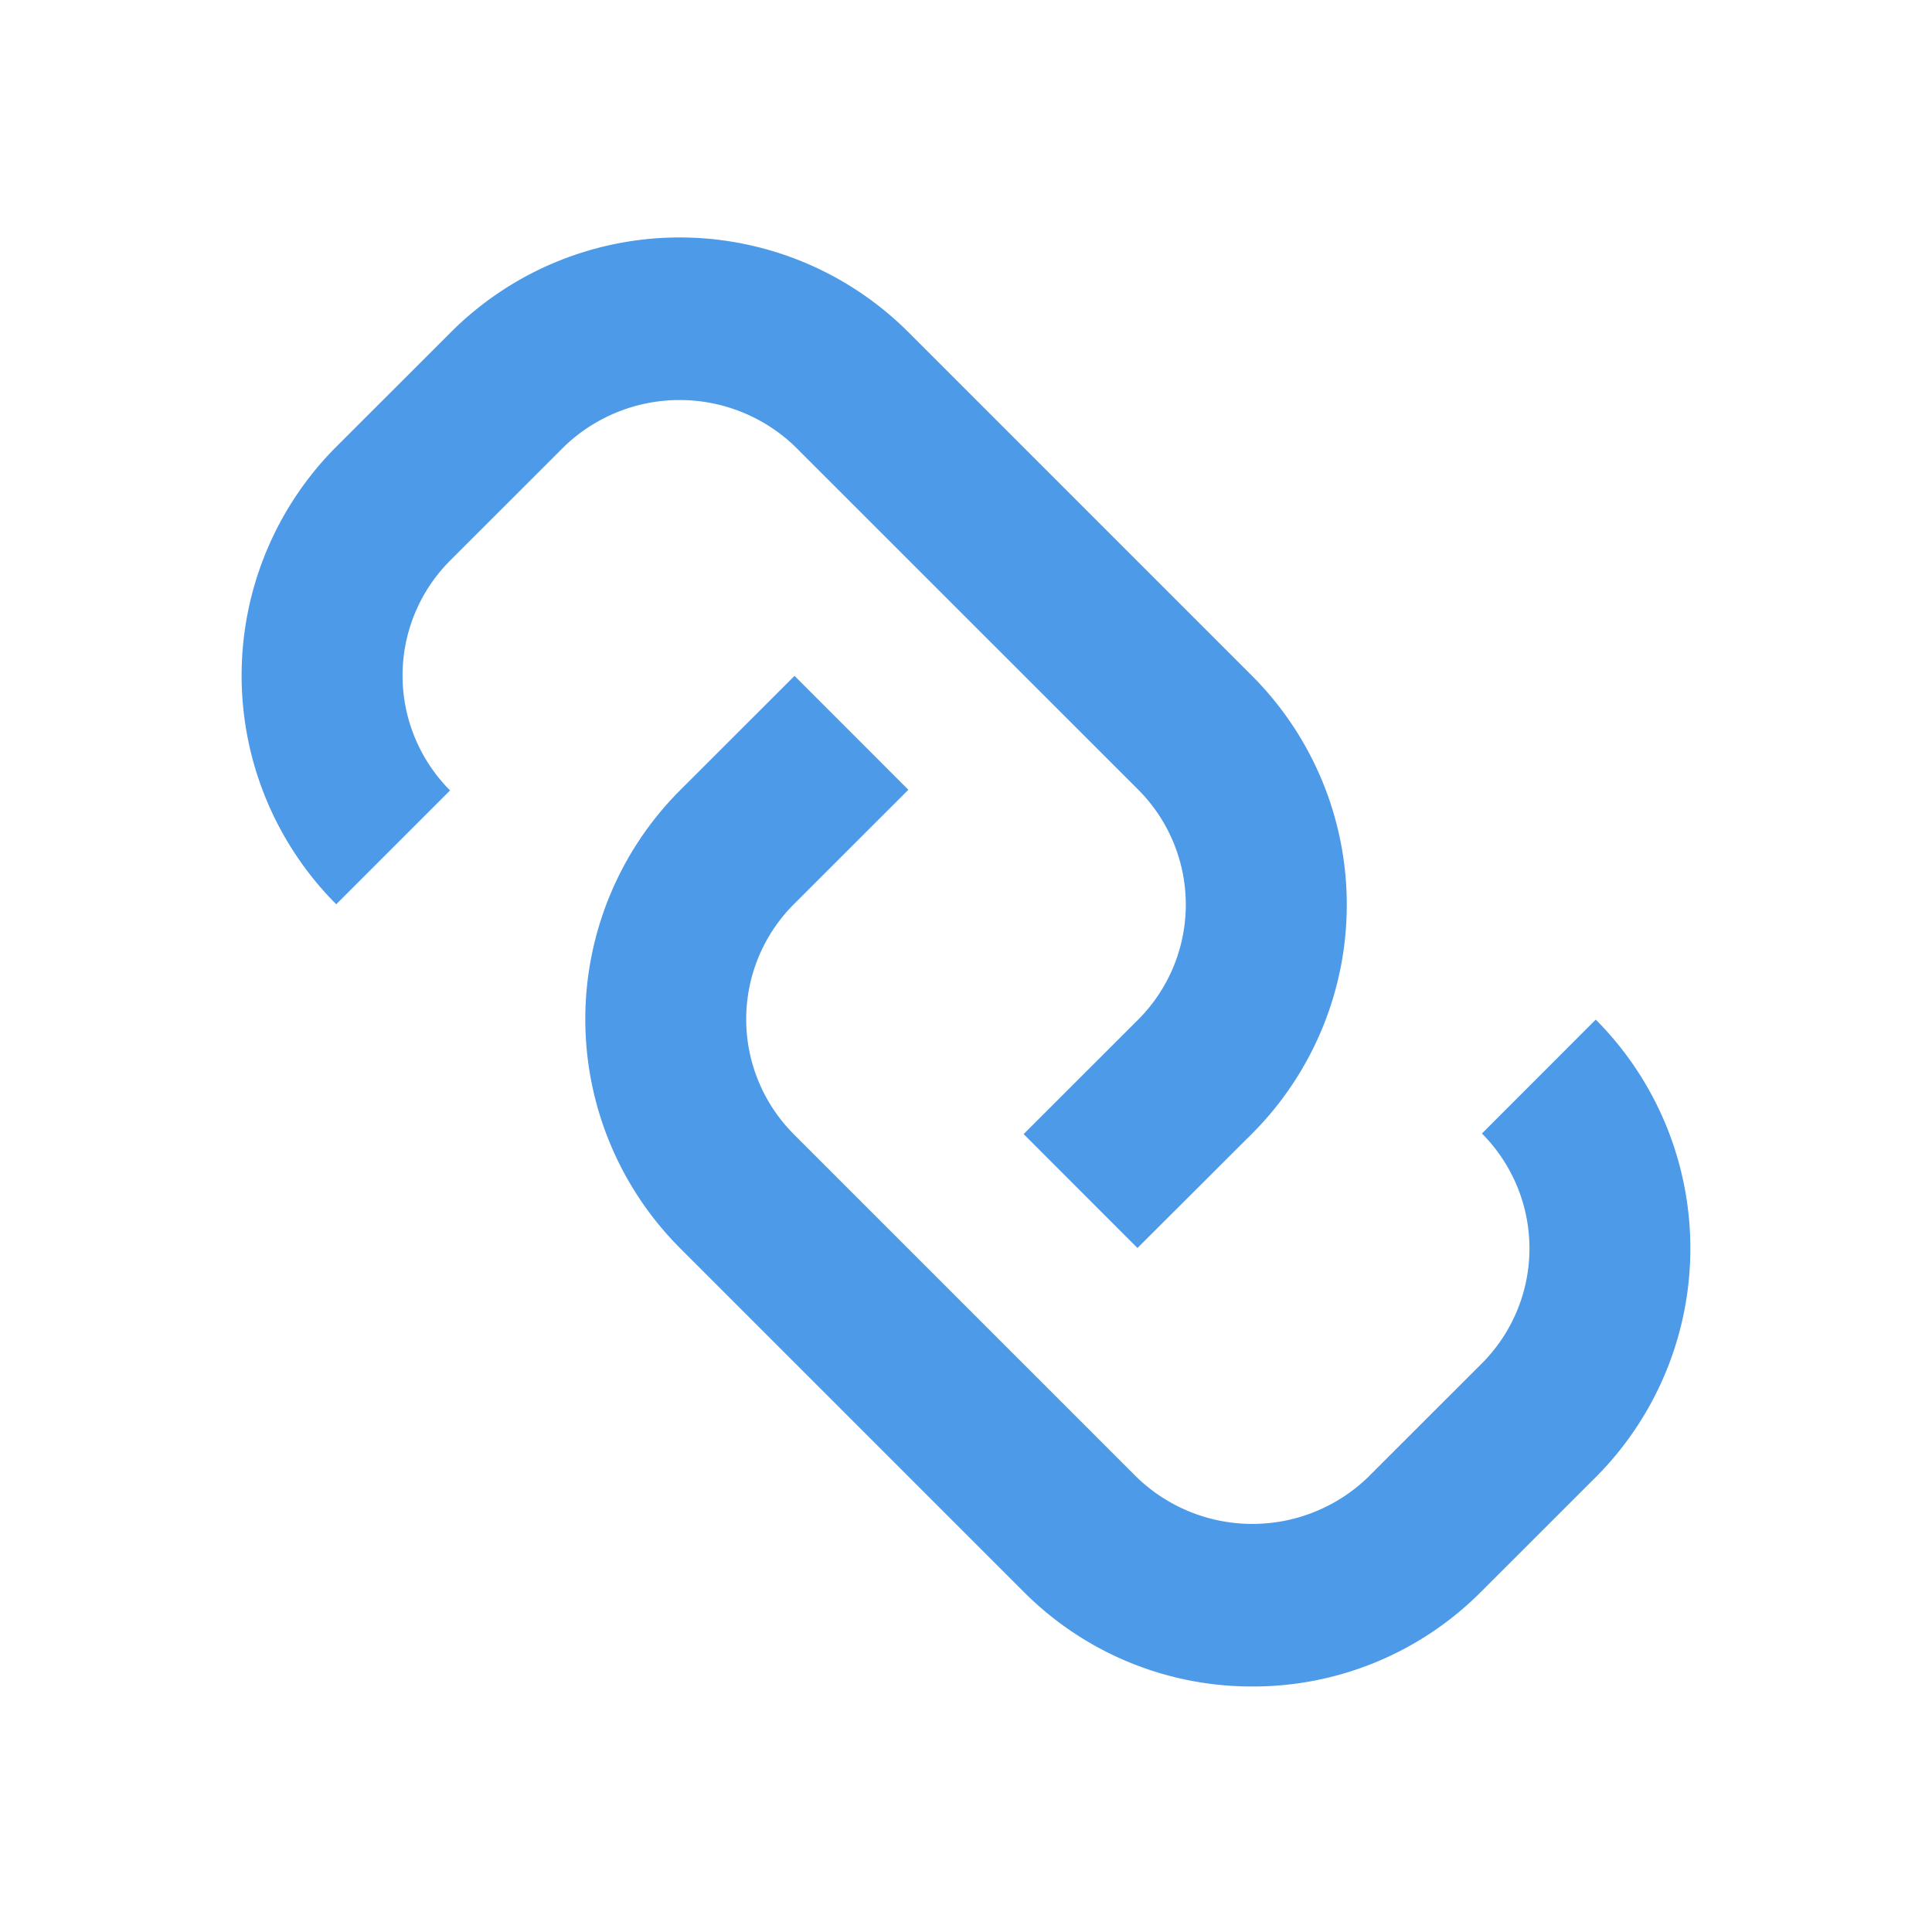
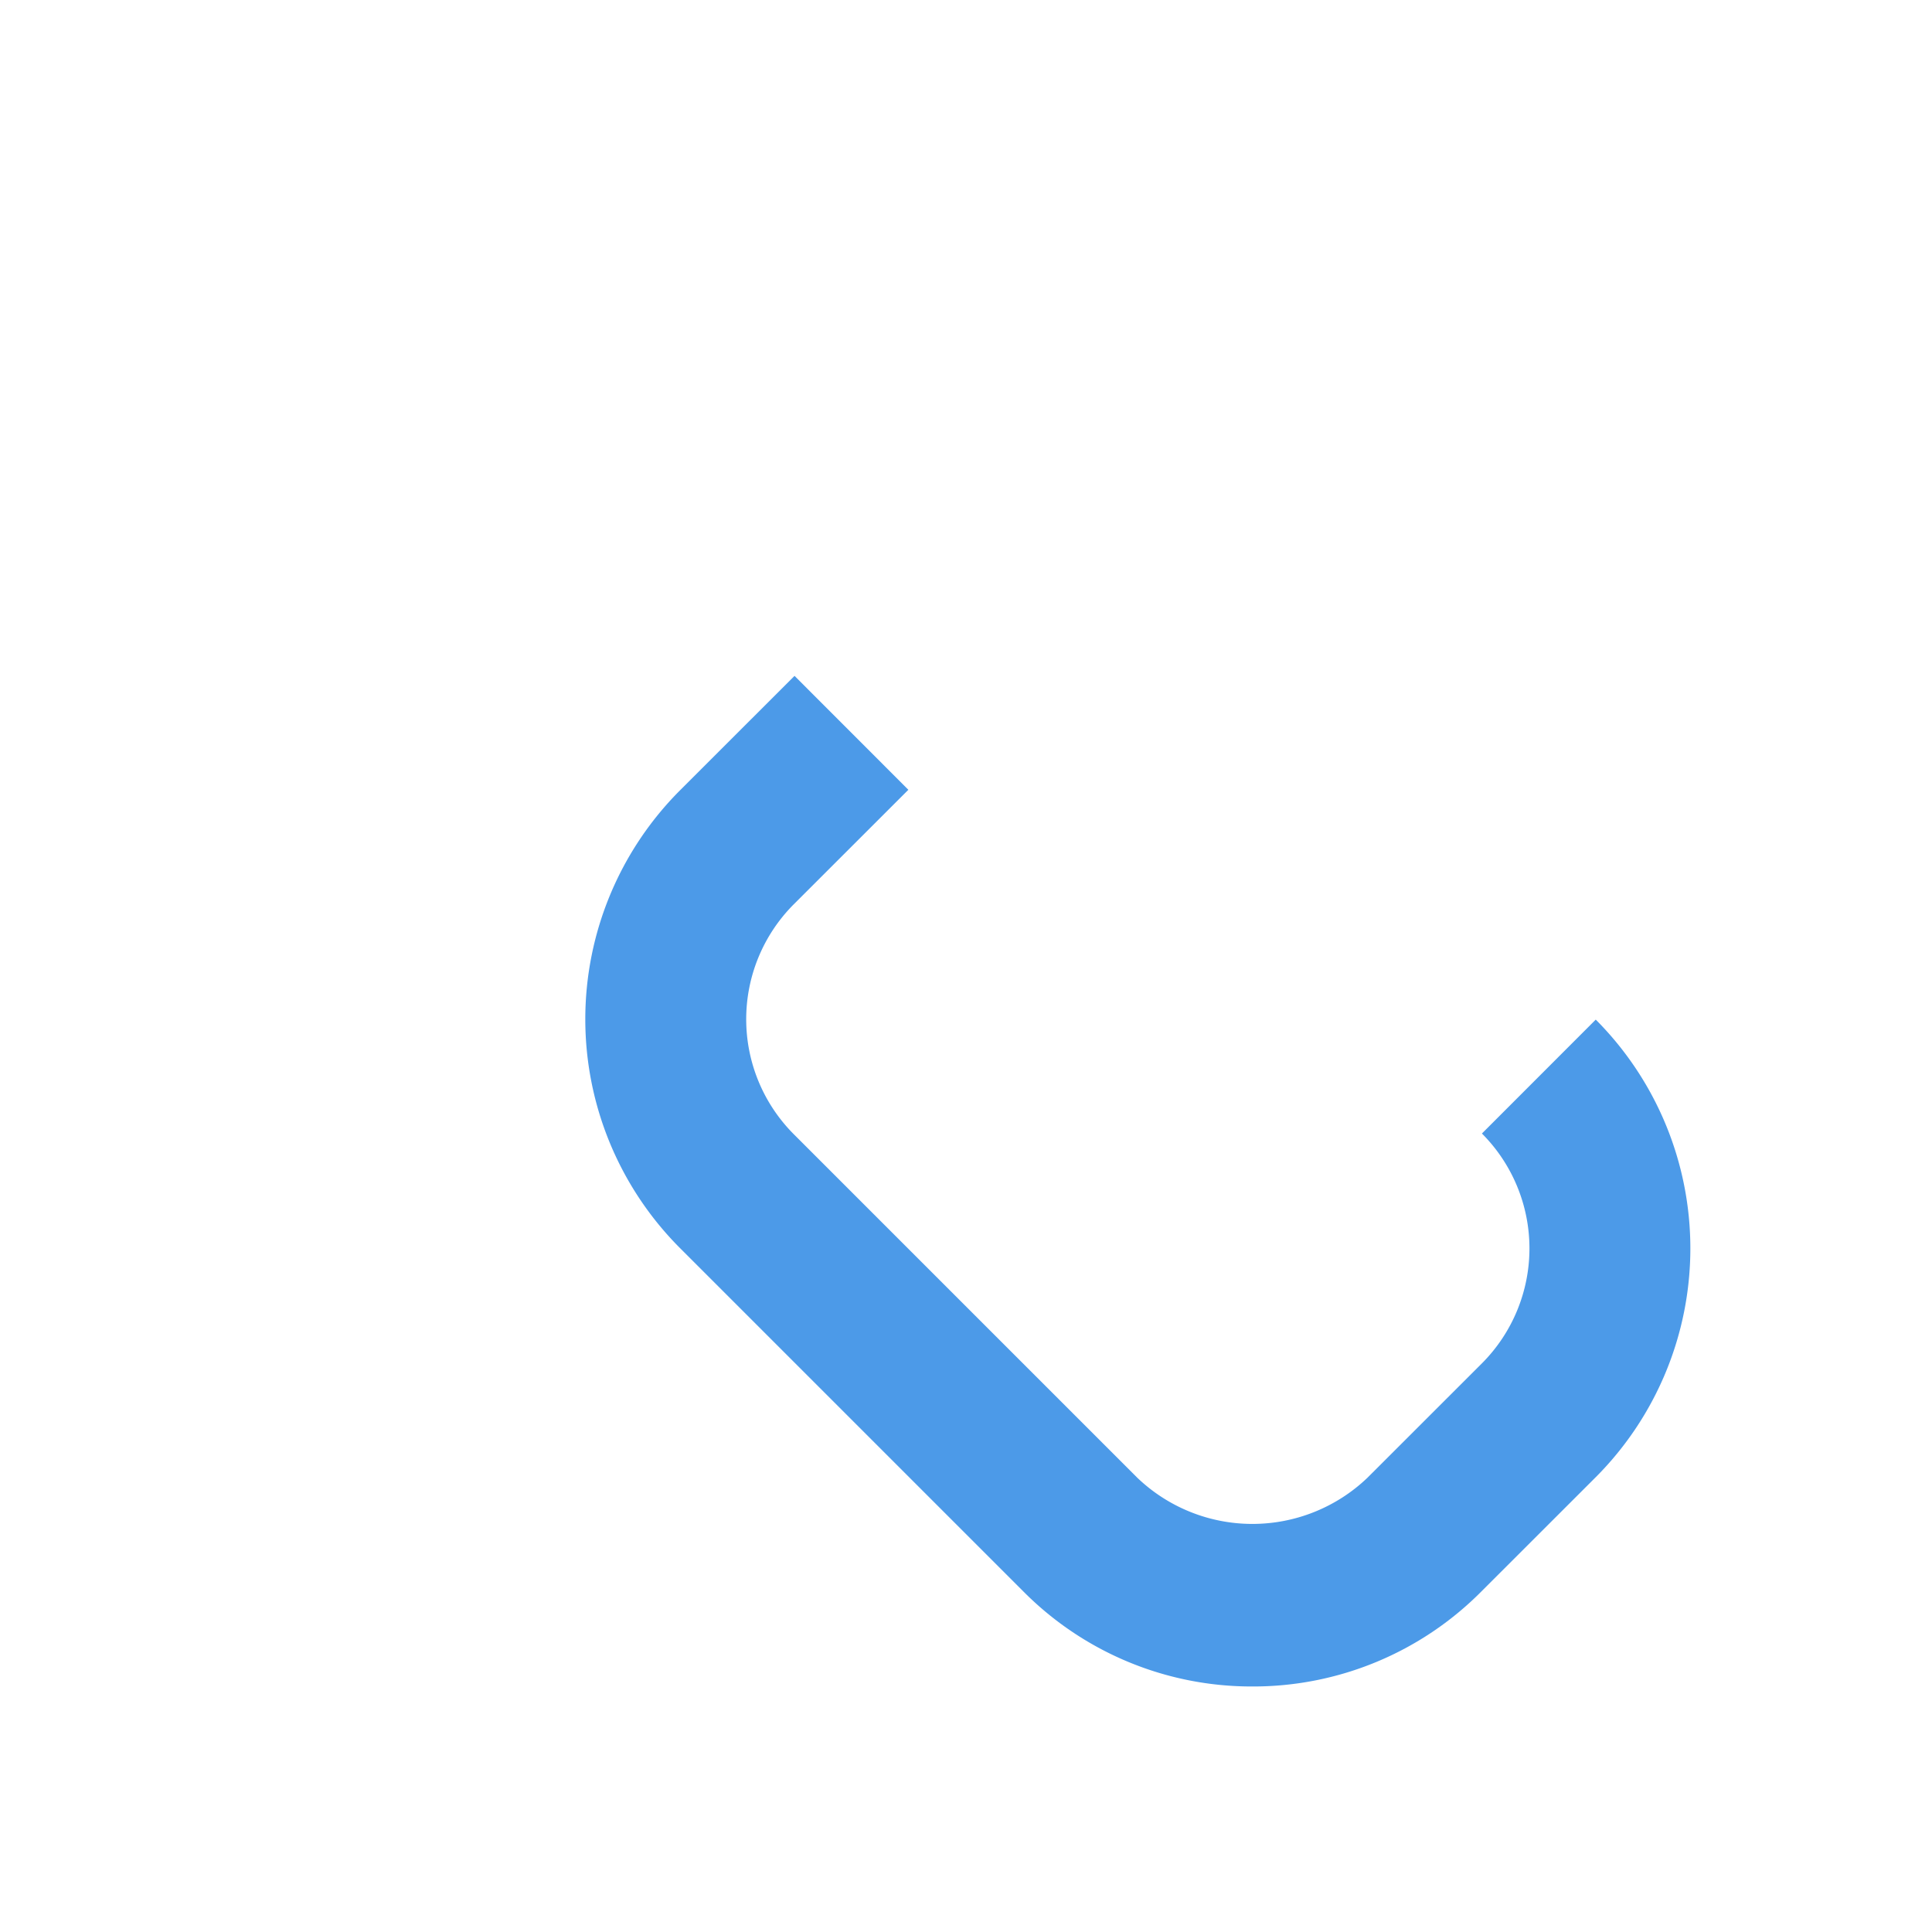
<svg xmlns="http://www.w3.org/2000/svg" data-name="Layer 45" height="24" id="Layer_45" viewBox="0 0 24 24" width="24">
  <title />
-   <path d="M14.13,15.503l-1.414-1.415,1.424-1.423a2.021,2.021,0,0,0,0-2.855L9.87,5.541a2.068,2.068,0,0,0-2.855,0L5.591,6.964a2.021,2.021,0,0,0,0,2.855L4.177,11.233a4.022,4.022,0,0,1,0-5.683L5.601,4.127a4.019,4.019,0,0,1,5.684,0l4.27,4.27a4.024,4.024,0,0,1,0,5.684Z" style="fill:#4c9ae8" />
  <path d="M15.558,20.95a3.993,3.993,0,0,1-2.842-1.177L8.446,15.503a4.024,4.024,0,0,1,0-5.684L9.87,8.396l1.414,1.415L9.86,11.234a2.021,2.021,0,0,0,0,2.855l4.27,4.27a2.068,2.068,0,0,0,2.855,0l1.424-1.423a2.021,2.021,0,0,0,0-2.855L19.823,12.666a4.024,4.024,0,0,1,0,5.684l-1.424,1.423A3.992,3.992,0,0,1,15.558,20.95Z" style="fill:#4c9ae8" />
</svg>